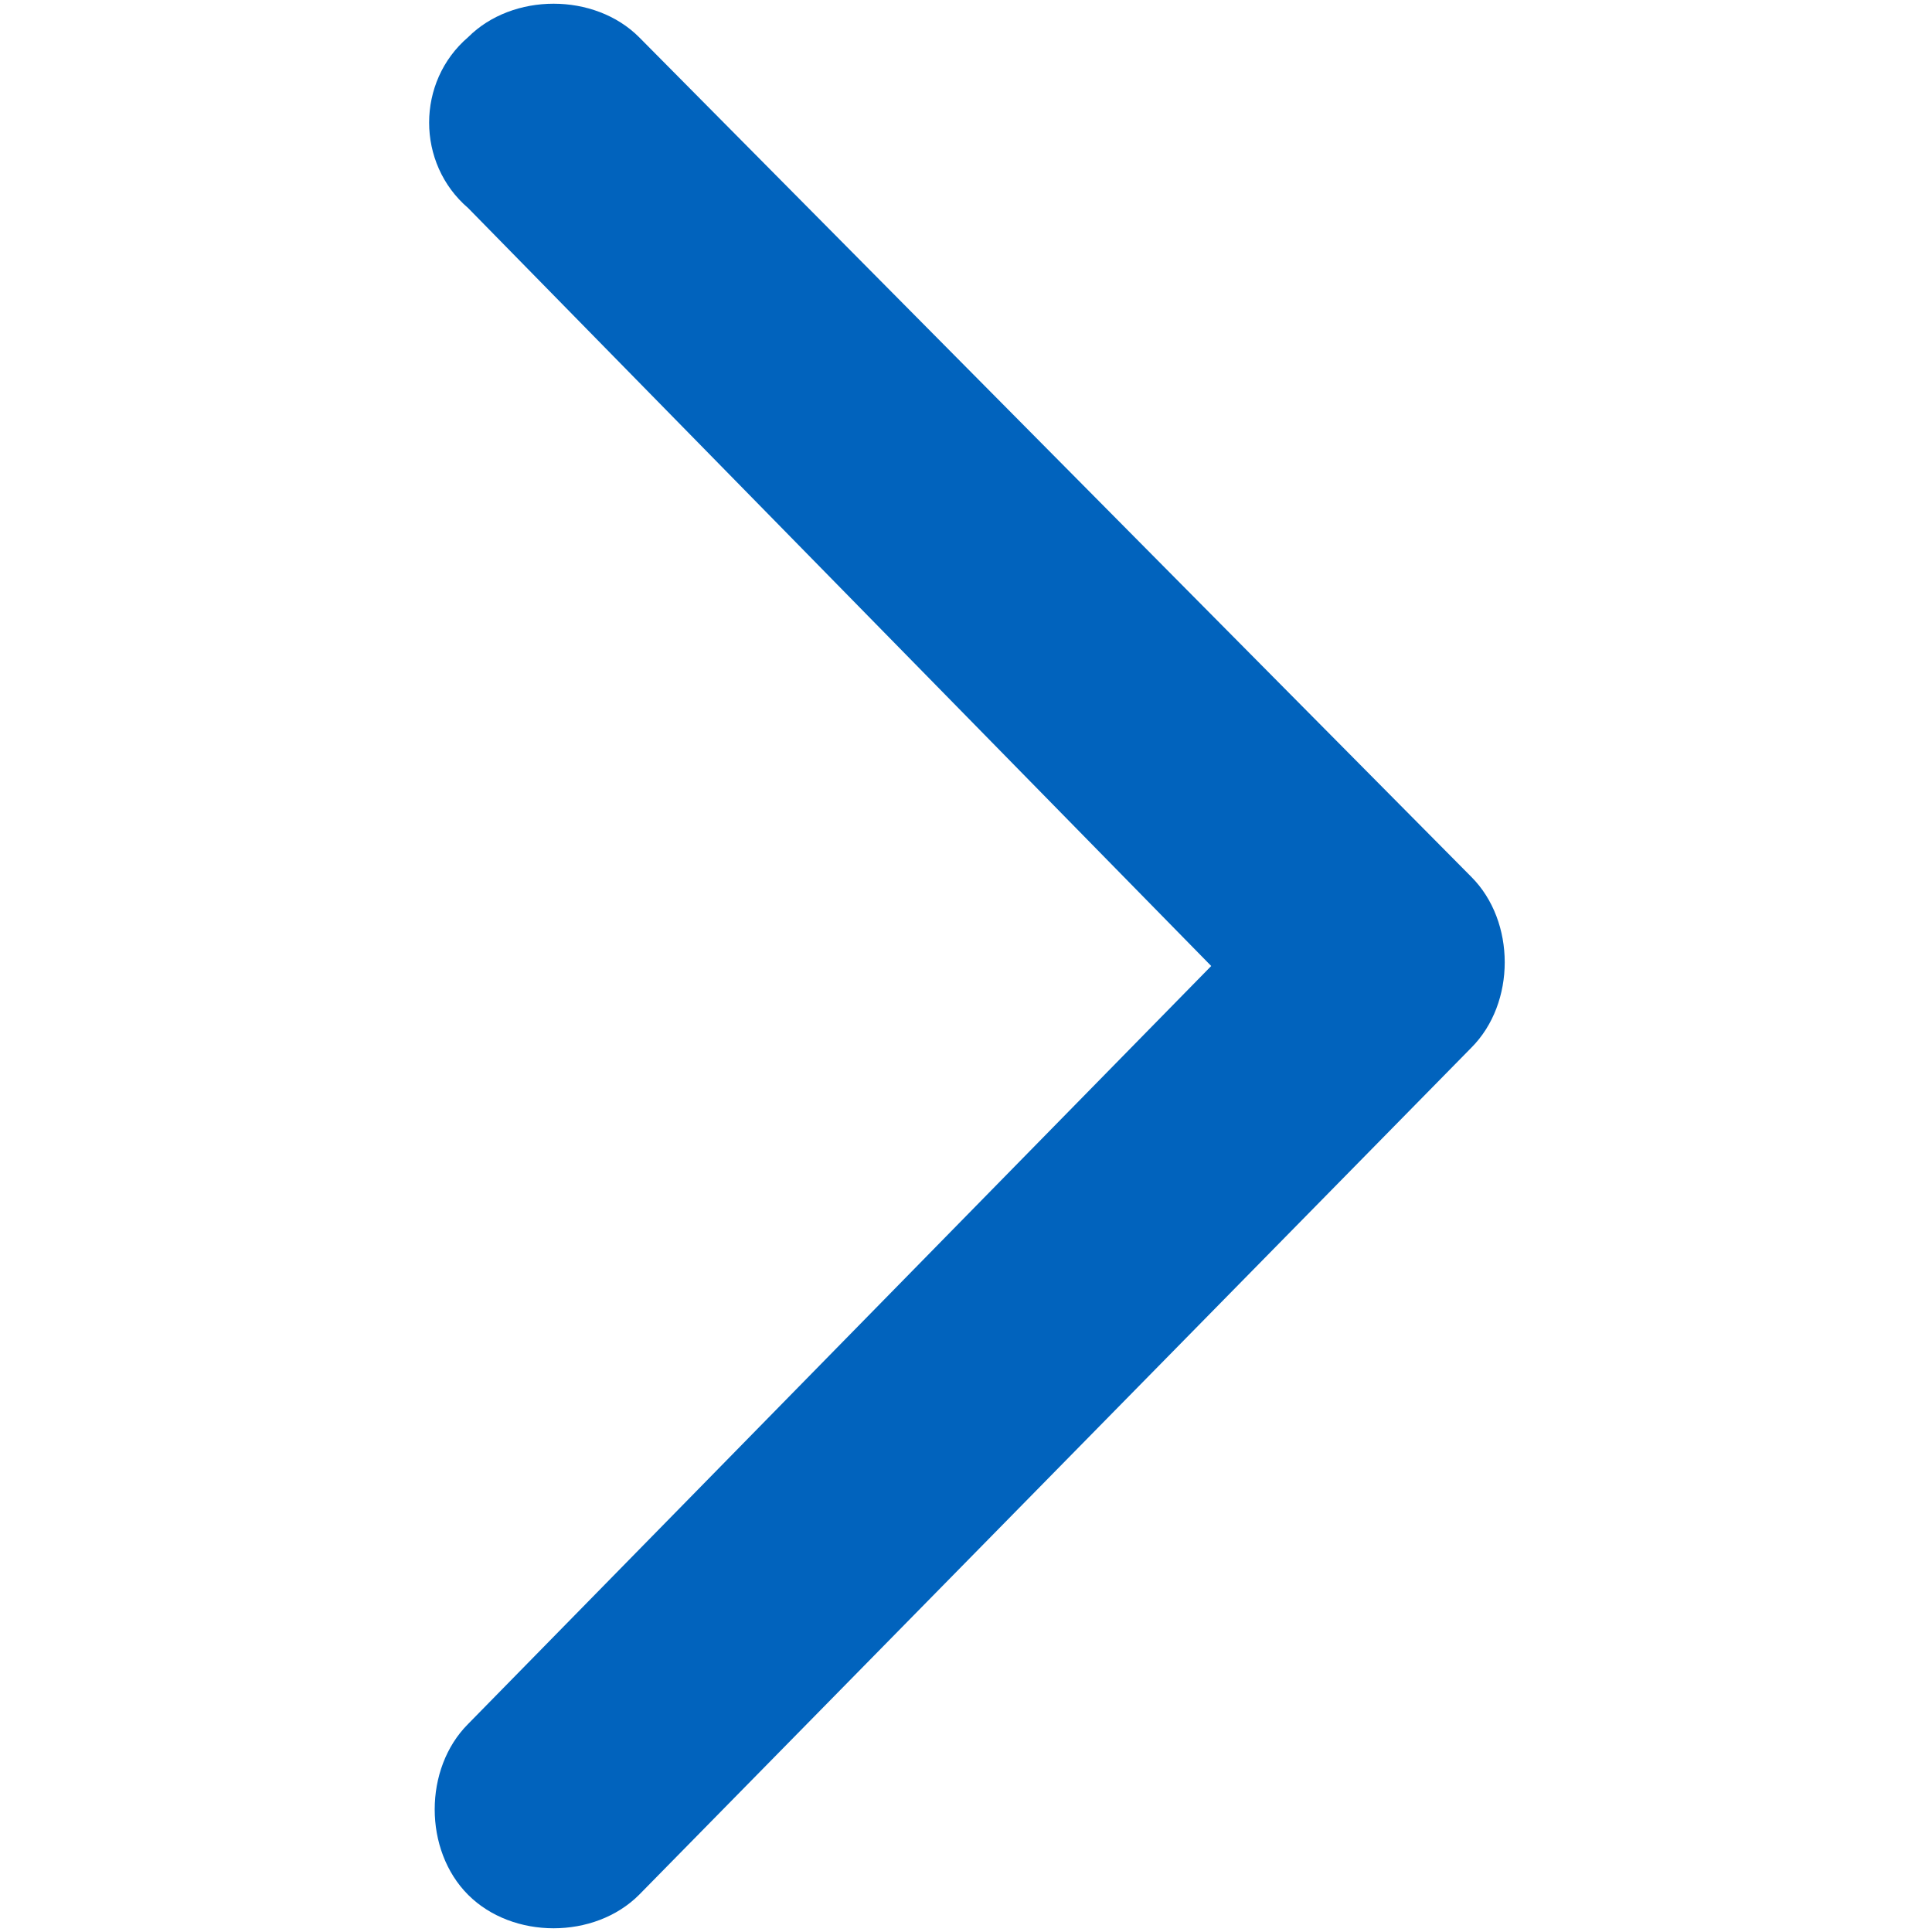
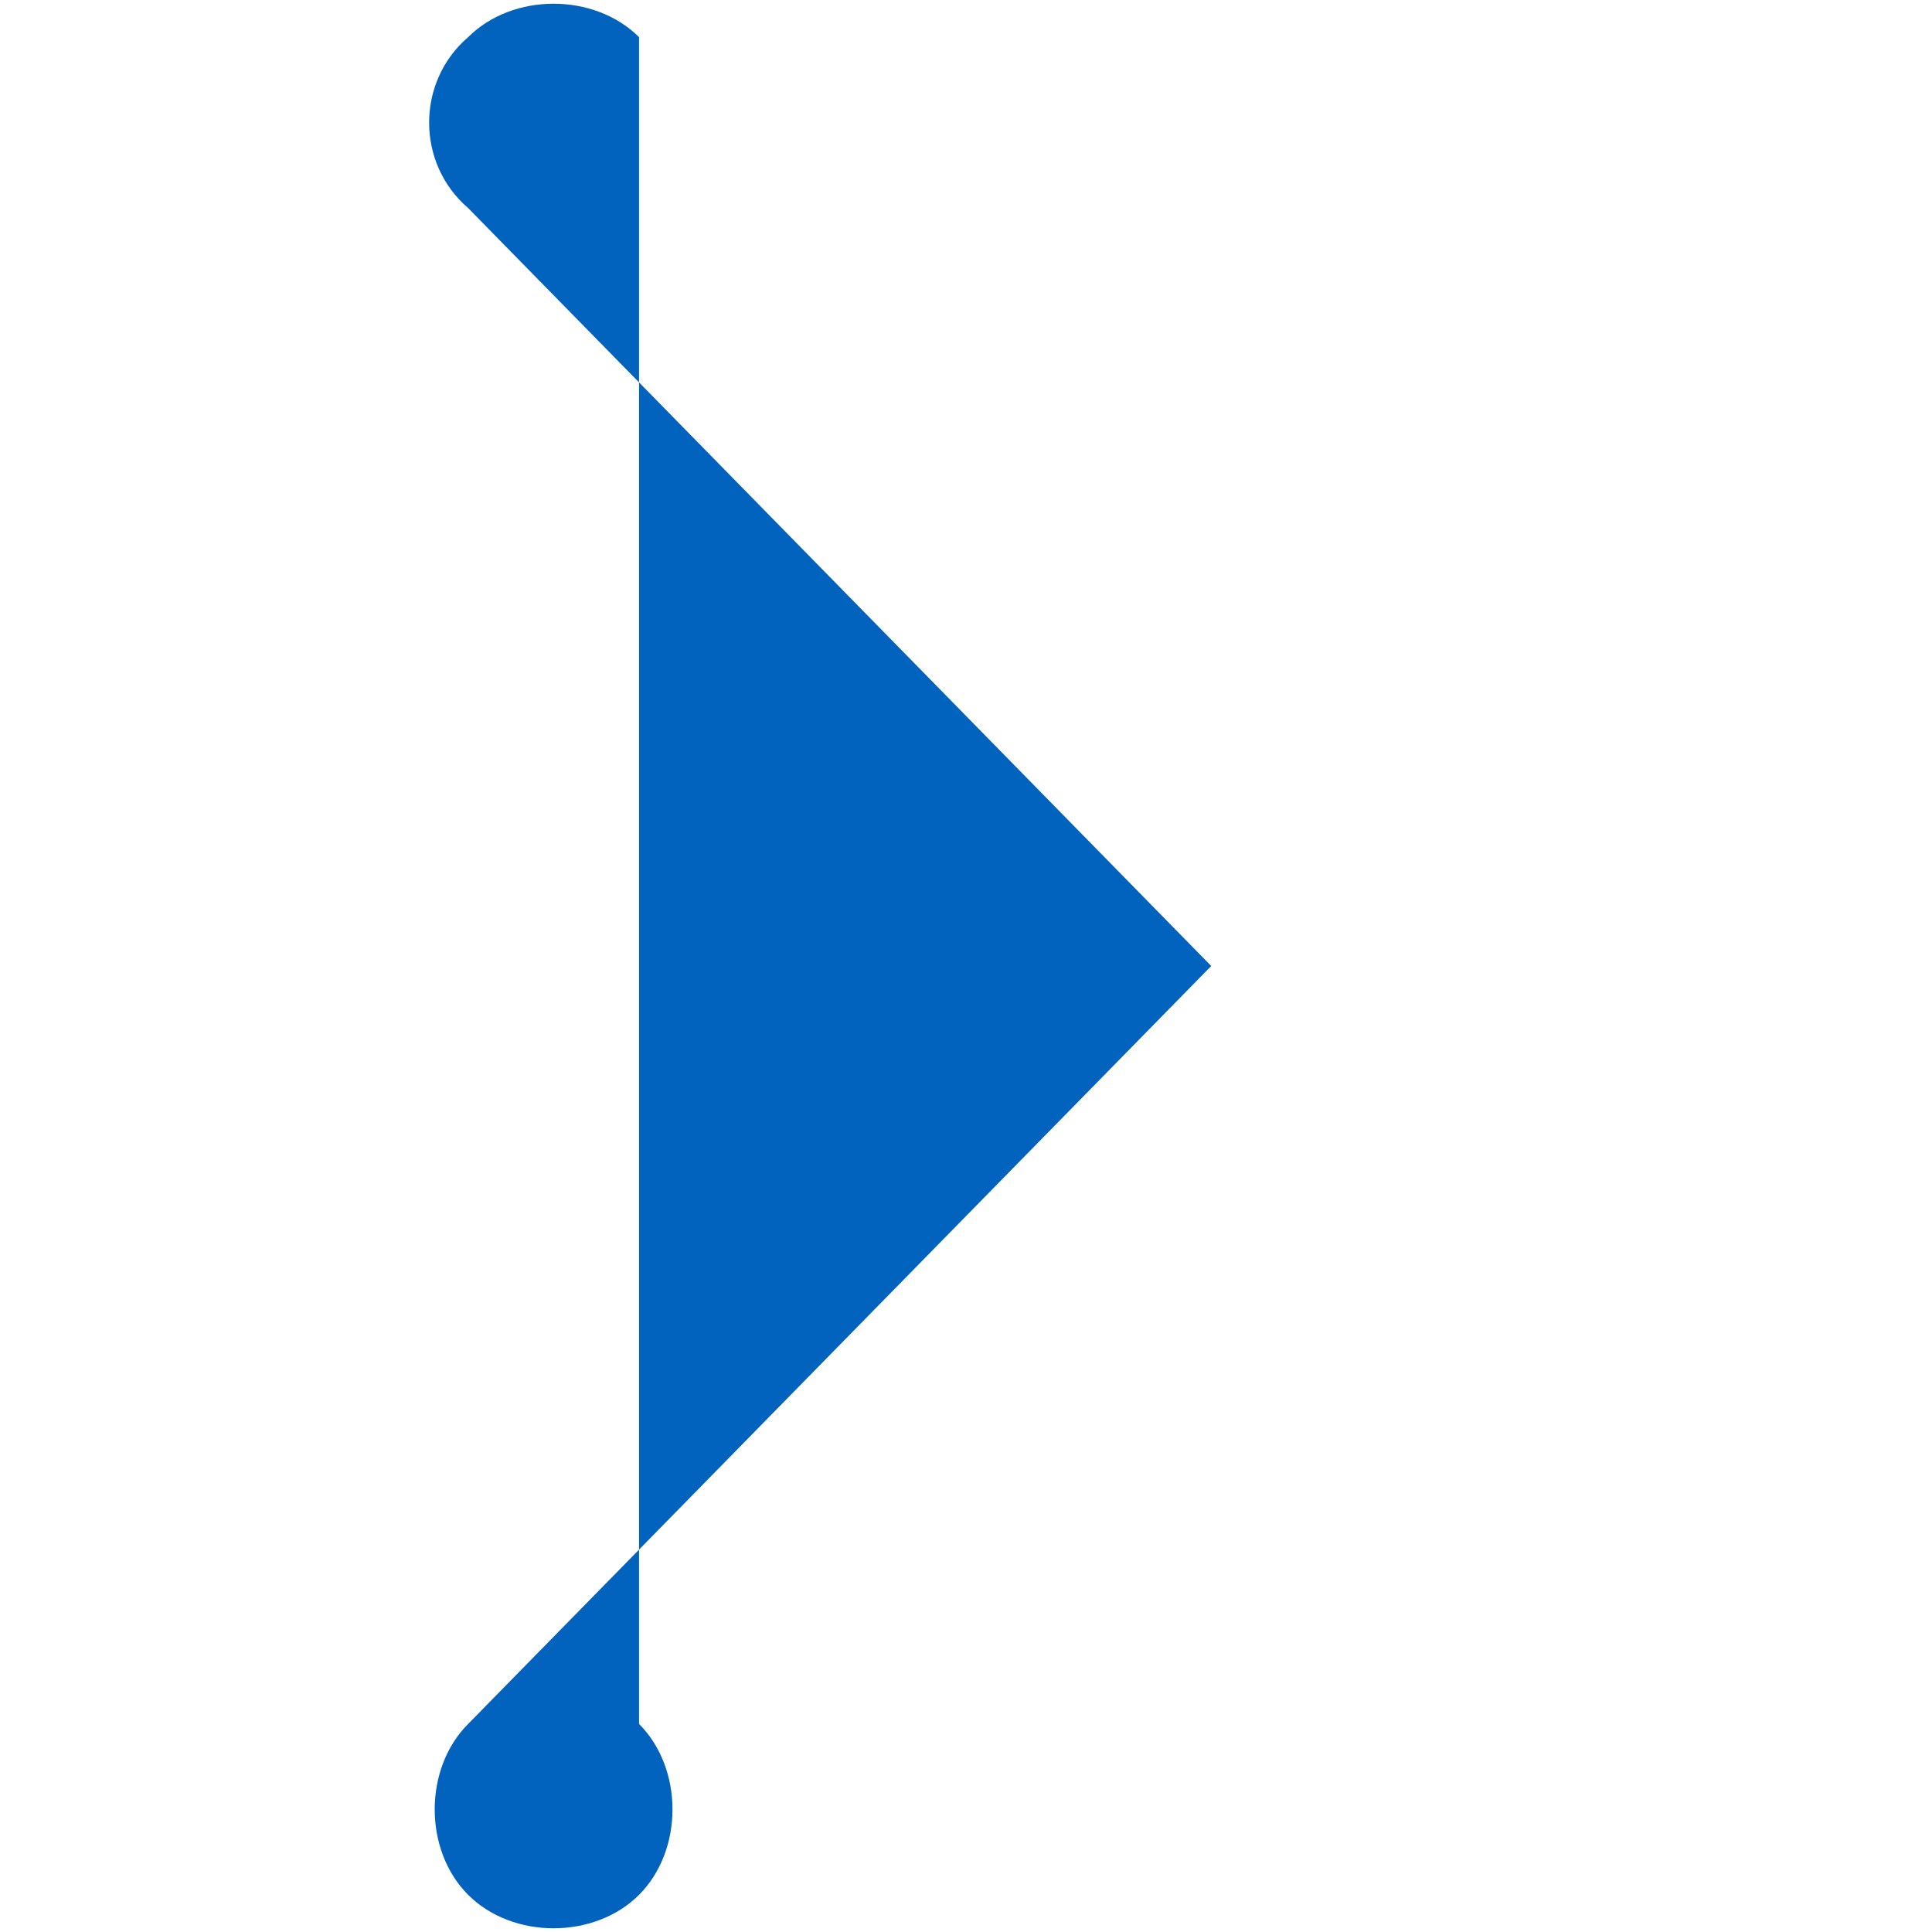
<svg xmlns="http://www.w3.org/2000/svg" version="1.1" id="圖層_1" x="0px" y="0px" viewBox="0 0 26 26" enable-background="new 0 0 26 26" xml:space="preserve">
  <g id="Double_Chevron_Down_9_">
-     <path fill="#0163BD" d="M6.3,2.8L16.3,13L6.3,23.2c-0.6,0.6-0.6,1.7,0,2.3c0.6,0.6,1.7,0.6,2.3,0l11.2-11.4c0.6-0.6,0.6-1.7,0-2.3   L8.6,0.5c-0.6-0.6-1.7-0.6-2.3,0C5.6,1.1,5.6,2.2,6.3,2.8z" />
+     <path fill="#0163BD" d="M6.3,2.8L16.3,13L6.3,23.2c-0.6,0.6-0.6,1.7,0,2.3c0.6,0.6,1.7,0.6,2.3,0c0.6-0.6,0.6-1.7,0-2.3   L8.6,0.5c-0.6-0.6-1.7-0.6-2.3,0C5.6,1.1,5.6,2.2,6.3,2.8z" />
  </g>
</svg>